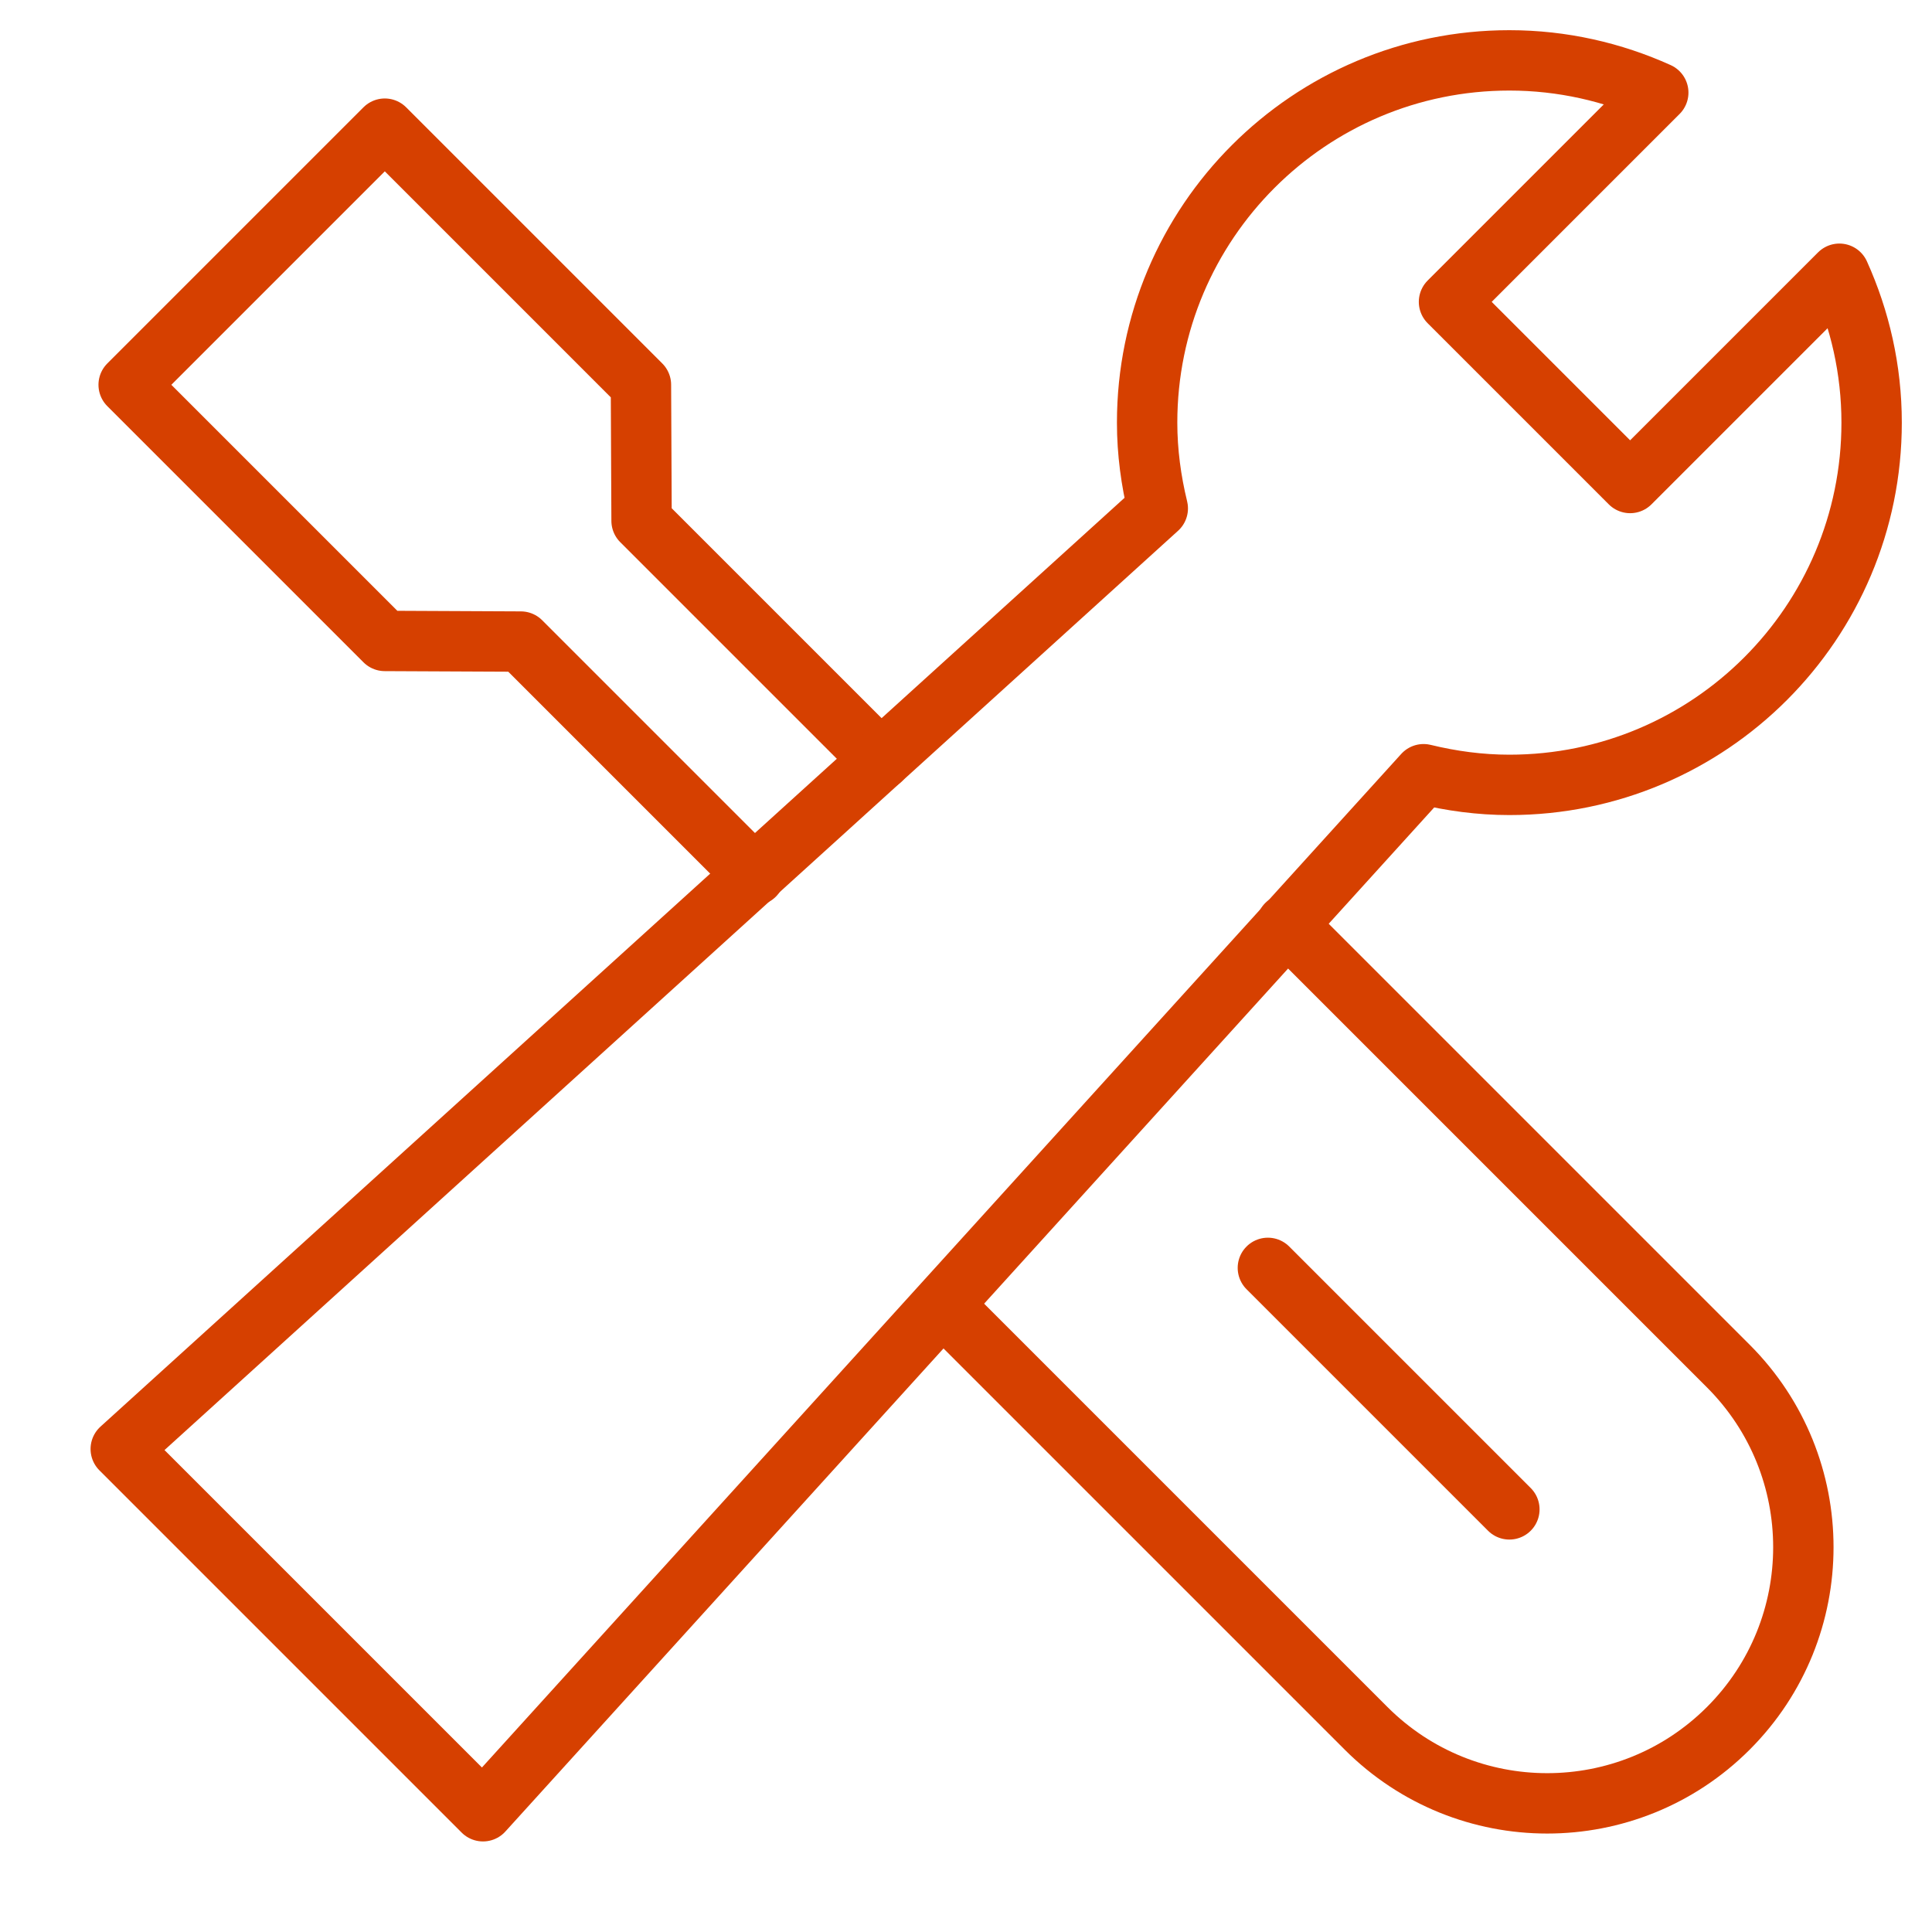
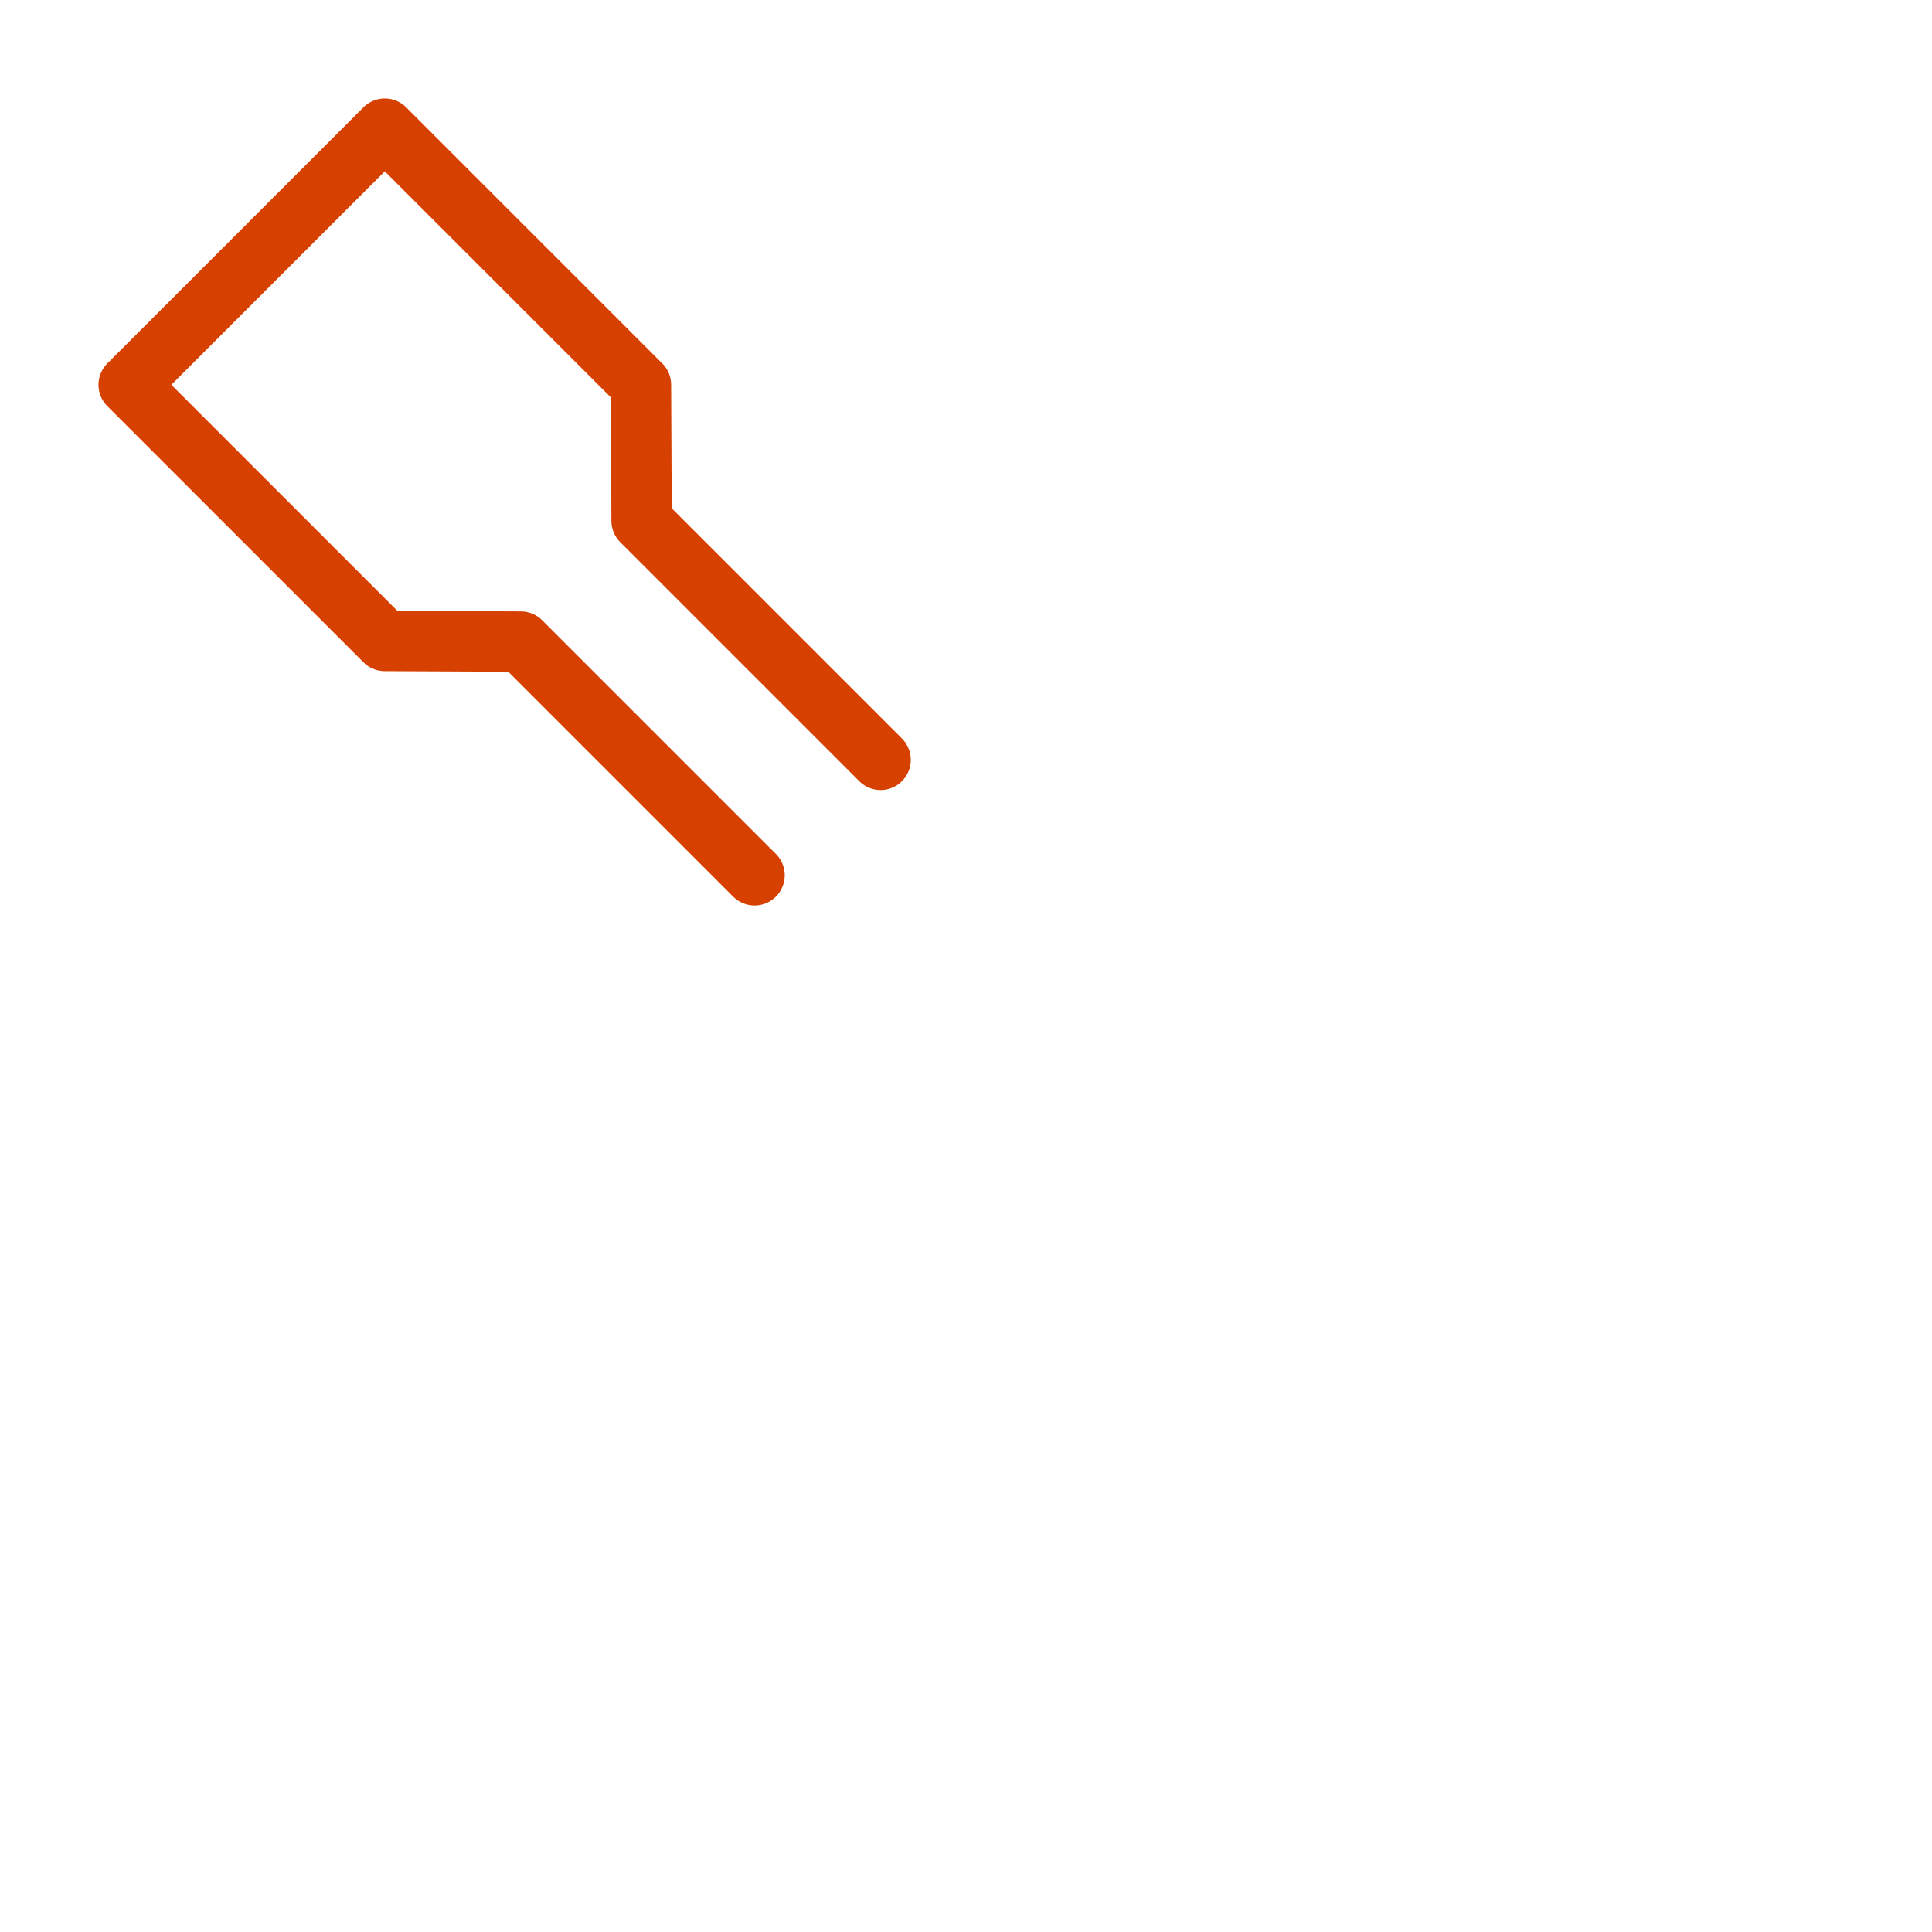
<svg xmlns="http://www.w3.org/2000/svg" width="64" height="64" viewBox="0 0 64 64" fill="none">
-   <path d="M42.62 30.62L57.253 45.253C60.567 48.567 60.567 53.939 57.253 57.253C53.939 60.567 48.567 60.567 45.253 57.253L31.25 43.25" stroke="#D64000" stroke-width="2" stroke-linecap="round" stroke-linejoin="round" />
  <path d="M29.171 25.171L21.253 17.253L21.232 12.747L12.747 4.262L4.262 12.747L12.747 21.232L17.253 21.253L24.995 28.995" stroke="#D64000" stroke-width="2" stroke-linecap="round" stroke-linejoin="round" />
-   <path d="M42 42L50 50" stroke="#D64000" stroke-width="2" stroke-linecap="round" stroke-linejoin="round" />
-   <path fill-rule="evenodd" clip-rule="evenodd" d="M54 16L48 10L54.932 3.068C53.426 2.388 51.76 2 50 2C43.373 2 38 7.373 38 14C38 14.981 38.131 15.929 38.353 16.842L4 48L16 60L47.158 25.647C48.071 25.869 49.019 26 50 26C56.627 26 62 20.627 62 14C62 12.24 61.612 10.574 60.932 9.068L54 16Z" stroke="#D64000" stroke-width="2" stroke-linecap="round" stroke-linejoin="round" />
</svg>